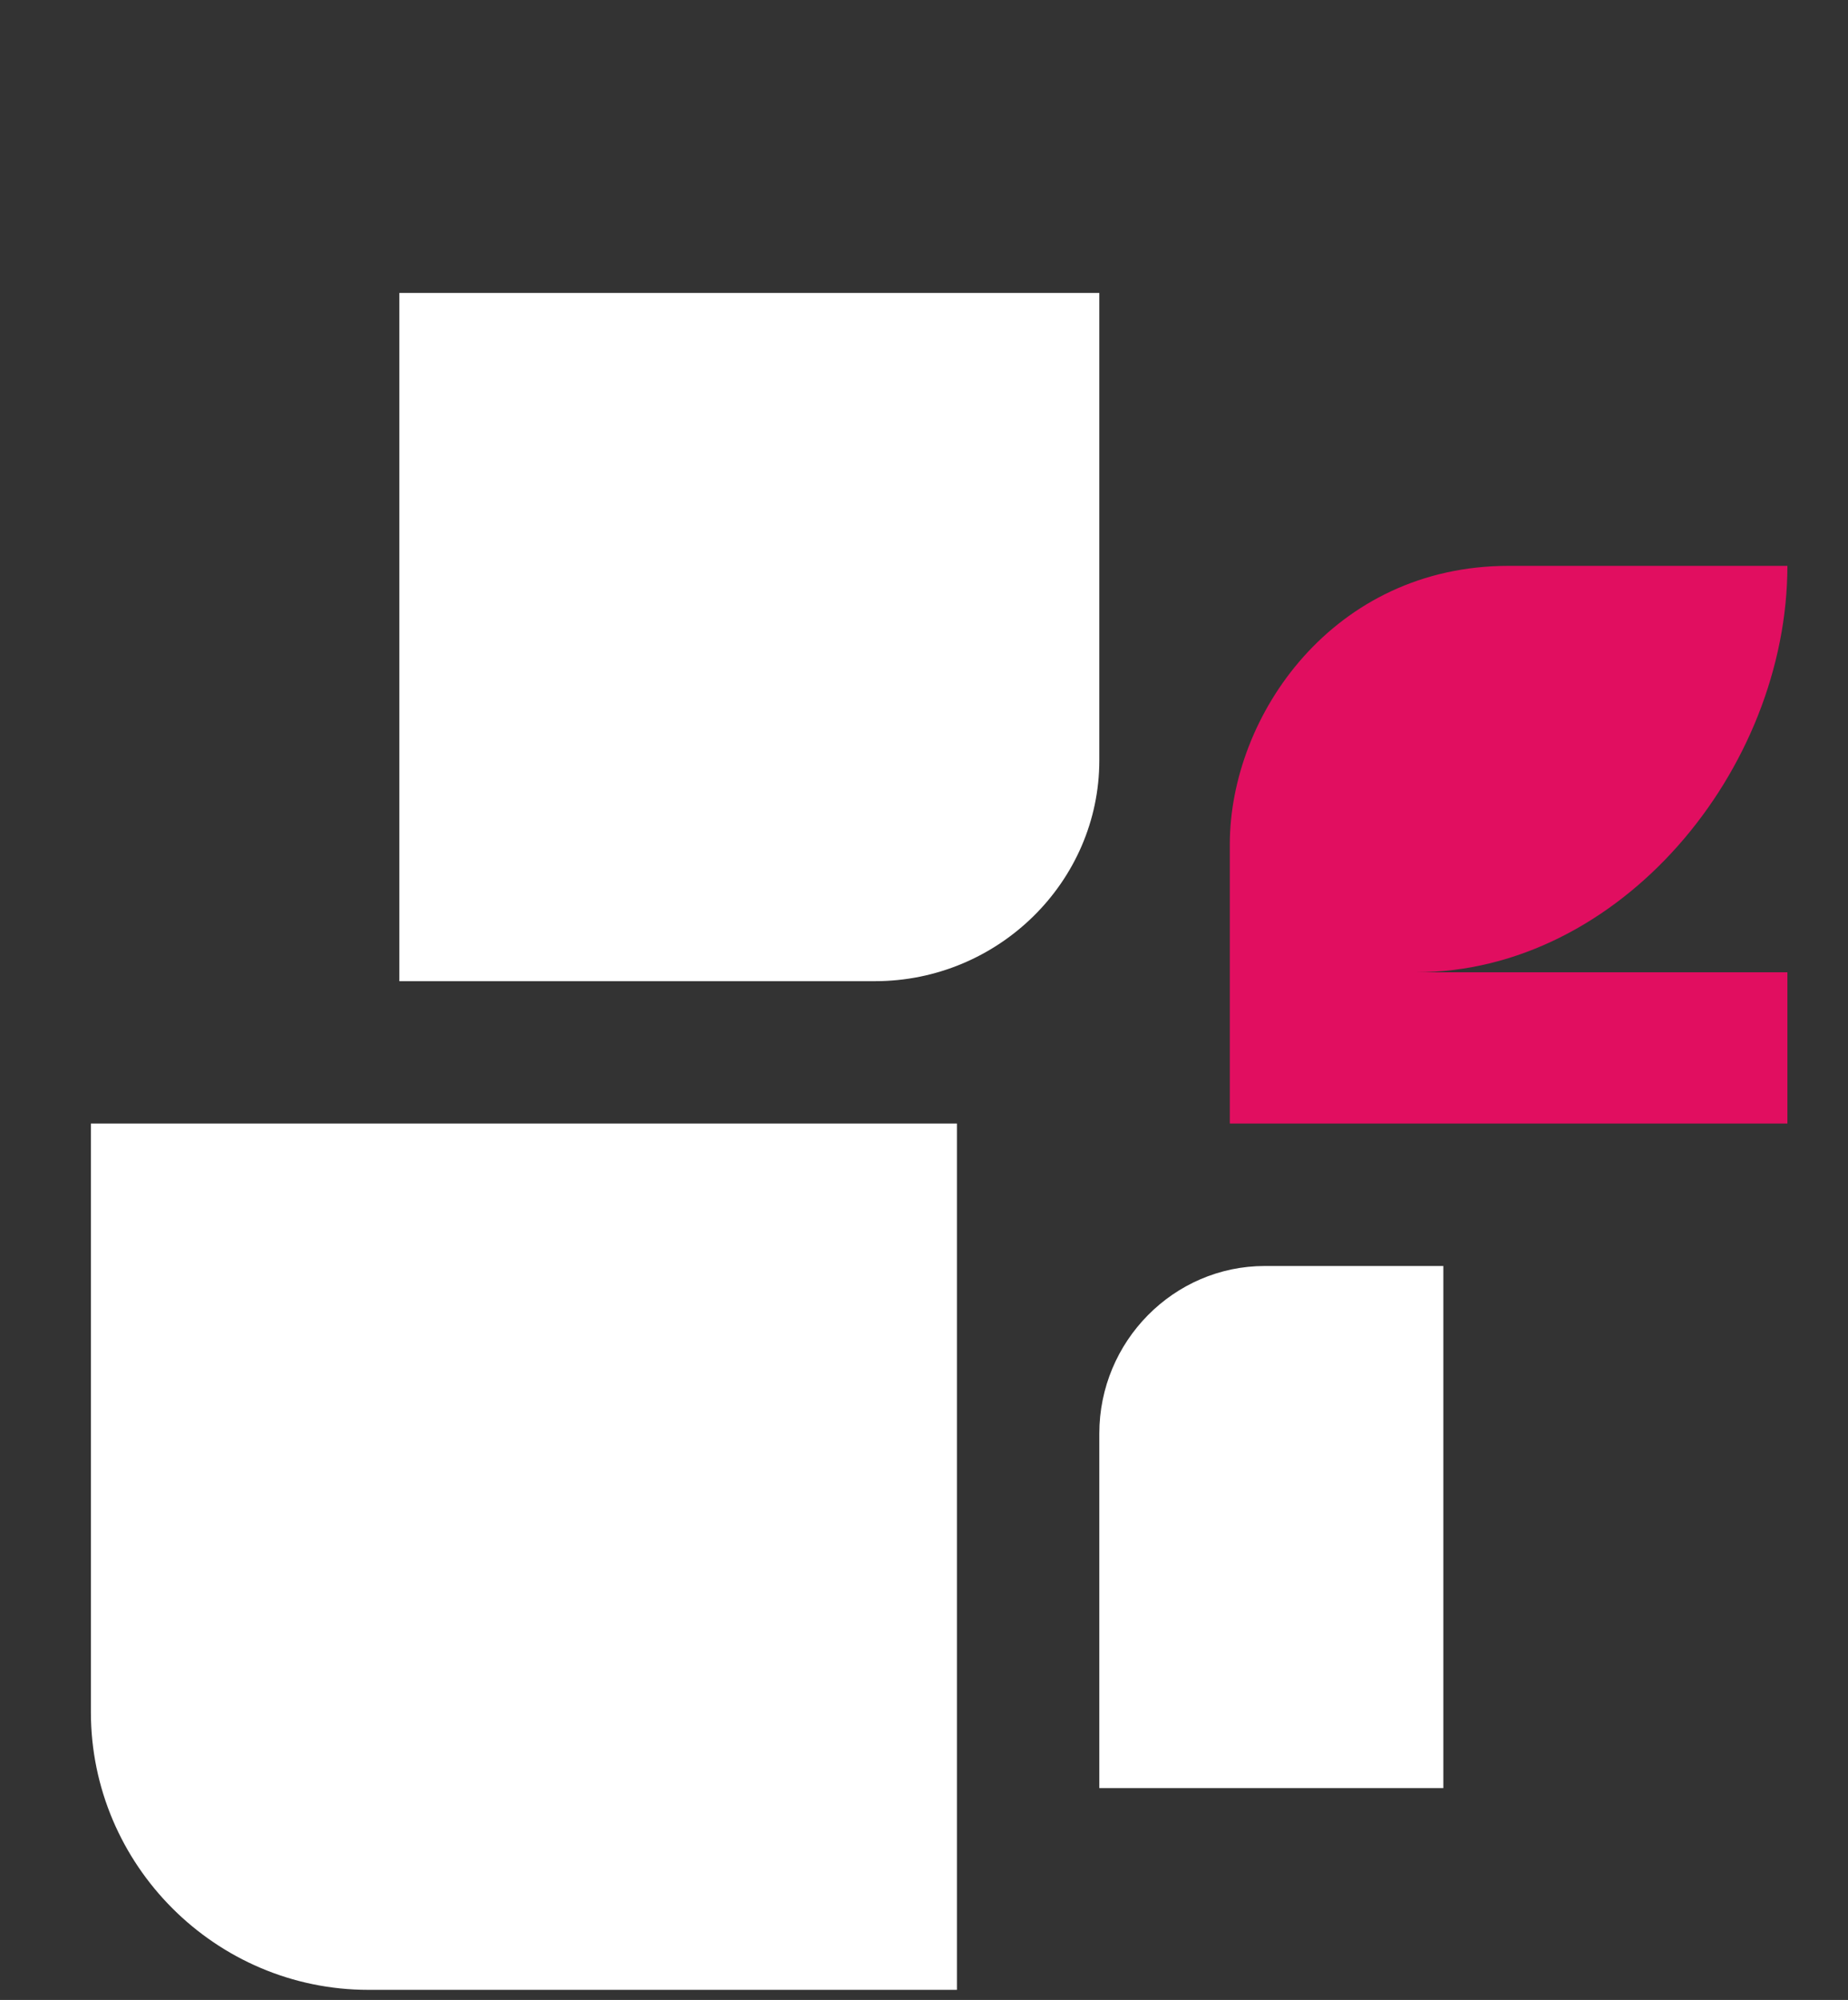
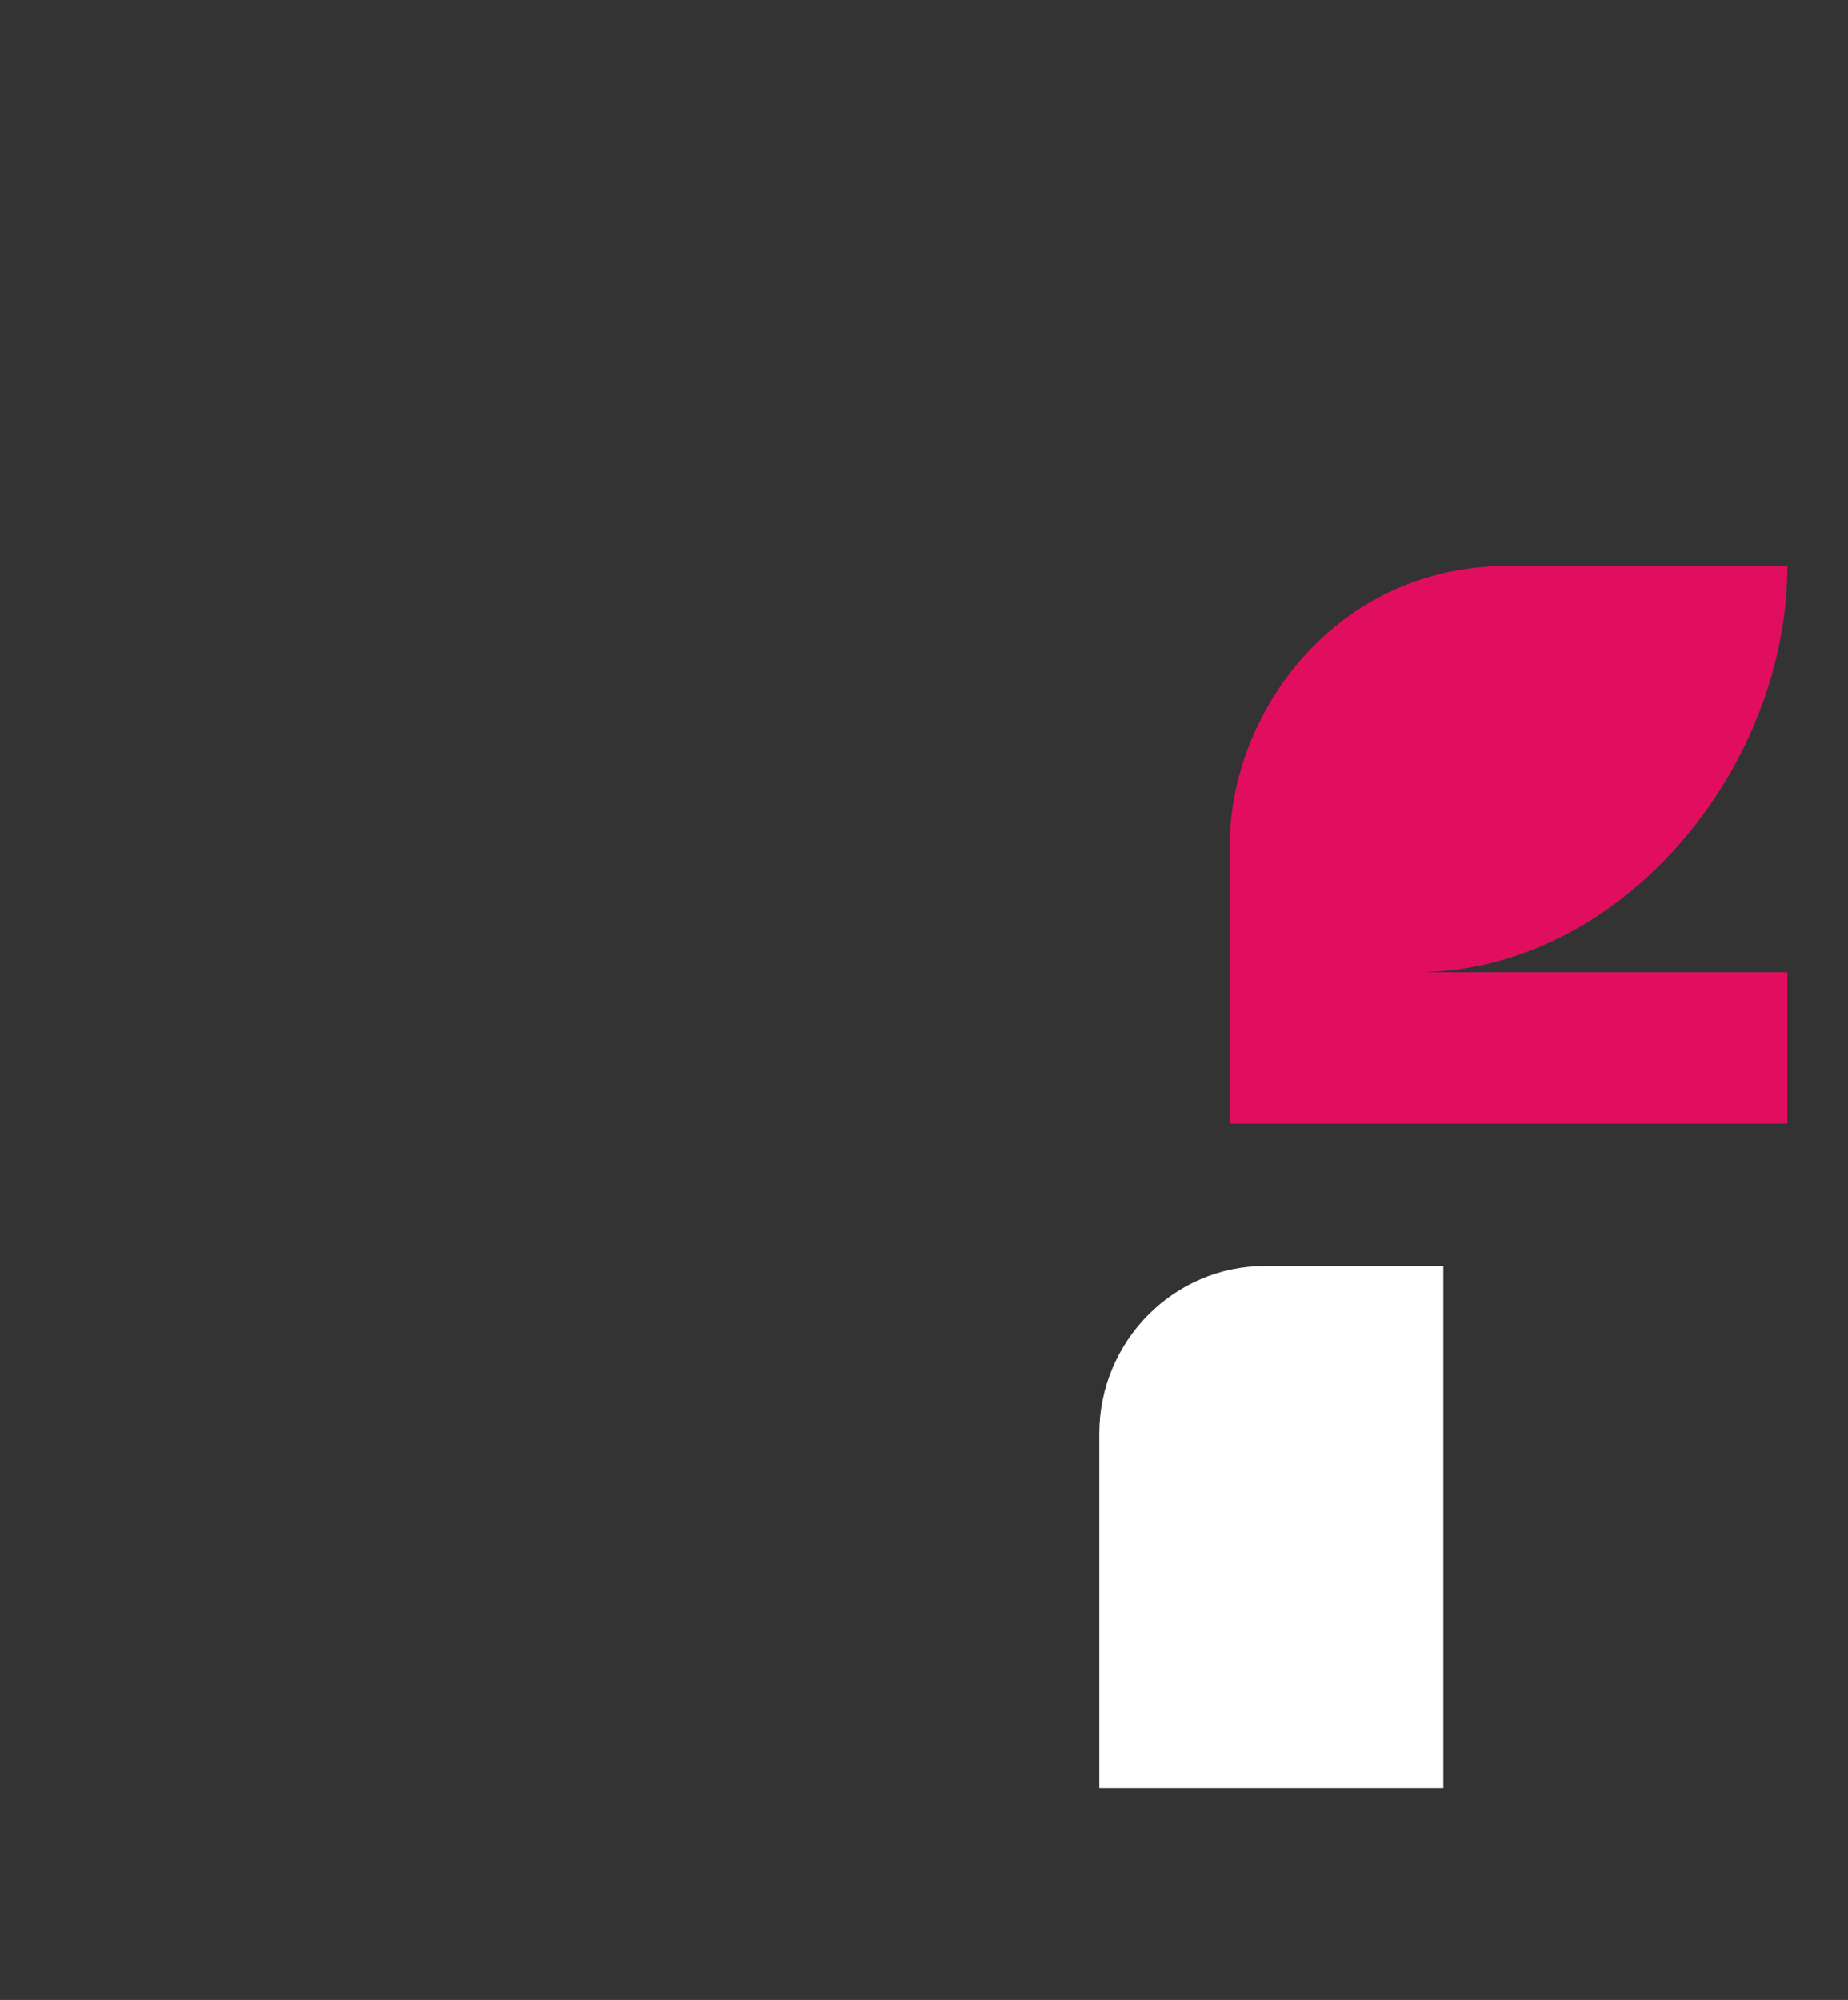
<svg xmlns="http://www.w3.org/2000/svg" width="61" height="66" viewBox="0 0 61 66" fill="none">
  <rect x="0" y="0" width="61" height="66" fill="#333333" stroke="none" />
  <path fill-rule="evenodd" clip-rule="evenodd" d="M40.594 37.079H59V32.086H46.732C53.475 32.086 58.993 25.413 59 18.674H49.797C44.012 18.674 40.594 23.61 40.594 27.87V37.079Z" fill="#E10E60" />
-   <path fill-rule="evenodd" clip-rule="evenodd" d="M3 37.079H31.587V65.667H12.161C7.122 65.667 3 61.549 3 56.5V37.079Z" fill="white" />
-   <path fill-rule="evenodd" clip-rule="evenodd" d="M13.182 32.38V9.667H36.287V25.093C36.287 29.098 32.953 32.38 28.879 32.38H13.182Z" fill="white" />
  <path fill-rule="evenodd" clip-rule="evenodd" d="M47.643 41.779V59.009H36.287V47.308C36.287 44.267 38.742 41.779 41.75 41.779H47.643Z" fill="white" />
</svg>